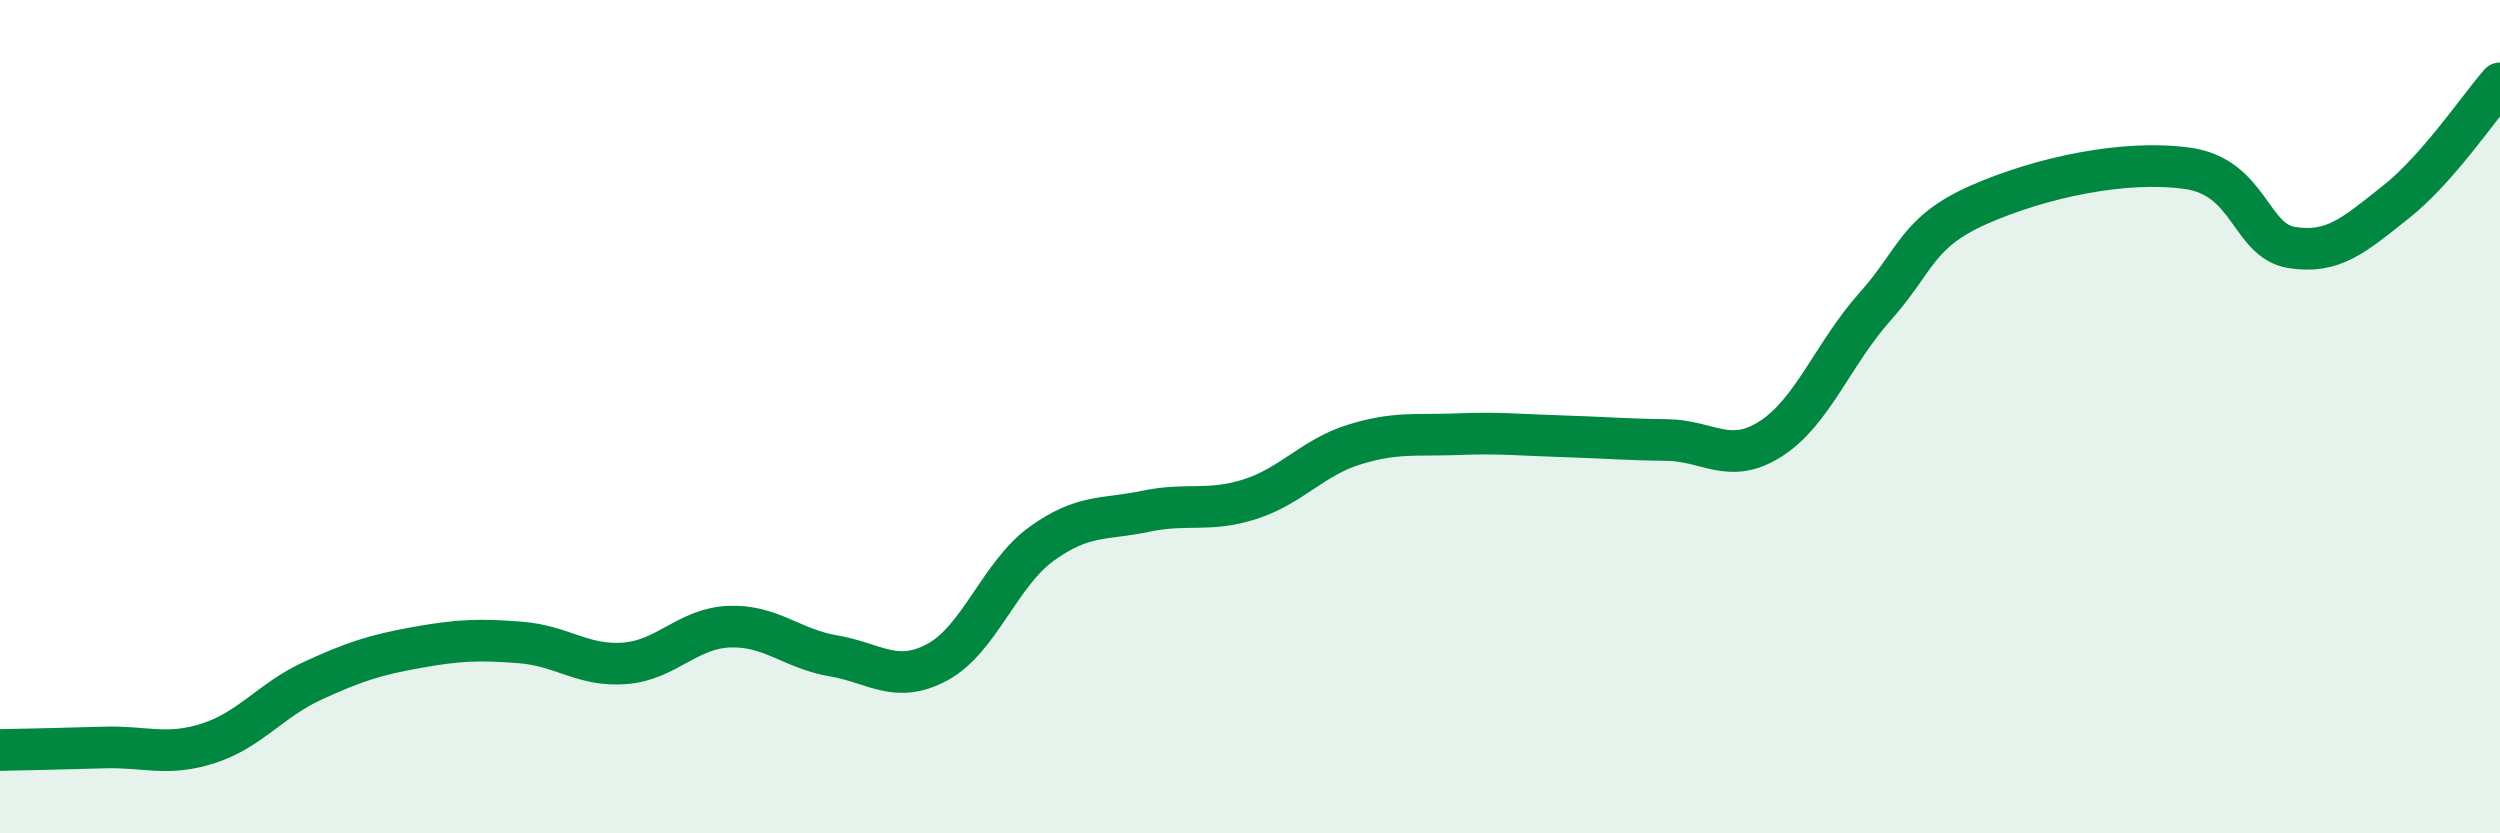
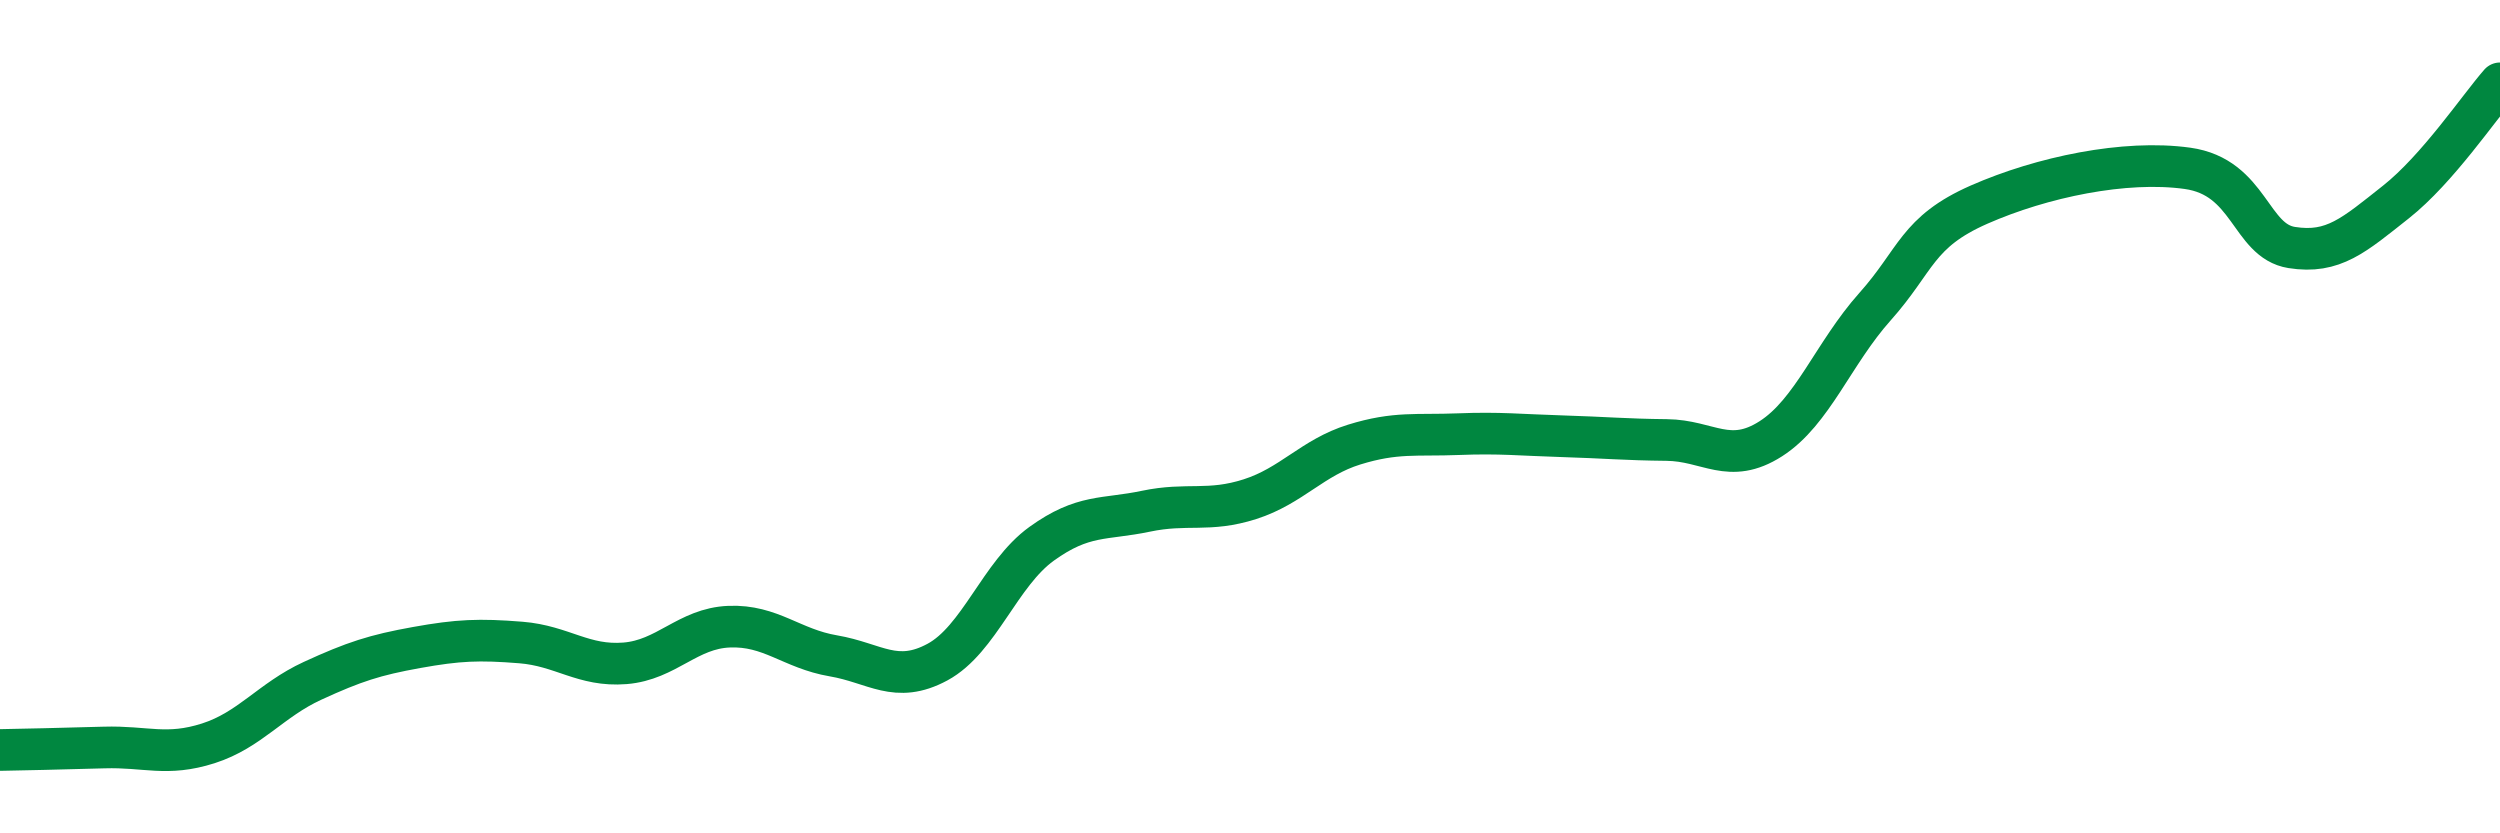
<svg xmlns="http://www.w3.org/2000/svg" width="60" height="20" viewBox="0 0 60 20">
-   <path d="M 0,18 C 0.5,17.99 1.5,17.97 2.5,17.94 C 3.5,17.91 4,18.16 5,17.84 C 6,17.52 6.5,16.8 7.5,16.34 C 8.5,15.88 9,15.72 10,15.54 C 11,15.36 11.5,15.34 12.5,15.42 C 13.5,15.5 14,16 15,15.92 C 16,15.84 16.5,15.08 17.5,15.04 C 18.5,15 19,15.57 20,15.74 C 21,15.91 21.5,16.43 22.5,15.89 C 23.5,15.35 24,13.77 25,13.05 C 26,12.33 26.5,12.48 27.5,12.27 C 28.5,12.06 29,12.3 30,11.98 C 31,11.66 31.5,10.98 32.5,10.67 C 33.5,10.36 34,10.46 35,10.42 C 36,10.38 36.5,10.44 37.5,10.47 C 38.5,10.5 39,10.55 40,10.56 C 41,10.57 41.5,11.17 42.5,10.53 C 43.5,9.89 44,8.48 45,7.36 C 46,6.24 46,5.57 47.5,4.91 C 49,4.25 51,3.83 52.5,4.04 C 54,4.25 54,5.78 55,5.94 C 56,6.1 56.5,5.64 57.5,4.85 C 58.5,4.06 59.5,2.57 60,2L60 20L0 20Z" fill="#008740" opacity="0.1" stroke-linecap="round" stroke-linejoin="round" />
  <path d="M 0,18 C 0.5,17.99 1.5,17.97 2.5,17.94 C 3.5,17.91 4,18.16 5,17.84 C 6,17.52 6.5,16.8 7.5,16.34 C 8.5,15.88 9,15.72 10,15.54 C 11,15.36 11.5,15.34 12.5,15.42 C 13.5,15.5 14,16 15,15.92 C 16,15.84 16.5,15.08 17.5,15.04 C 18.5,15 19,15.57 20,15.74 C 21,15.91 21.5,16.43 22.5,15.89 C 23.5,15.35 24,13.77 25,13.05 C 26,12.33 26.5,12.48 27.5,12.27 C 28.5,12.06 29,12.3 30,11.98 C 31,11.66 31.5,10.98 32.5,10.67 C 33.5,10.36 34,10.46 35,10.42 C 36,10.38 36.5,10.44 37.5,10.47 C 38.5,10.5 39,10.55 40,10.56 C 41,10.57 41.5,11.17 42.5,10.53 C 43.5,9.89 44,8.48 45,7.36 C 46,6.24 46,5.57 47.5,4.91 C 49,4.25 51,3.83 52.5,4.04 C 54,4.25 54,5.78 55,5.94 C 56,6.1 56.5,5.64 57.5,4.85 C 58.5,4.06 59.5,2.57 60,2" stroke="#008740" stroke-width="1" fill="none" stroke-linecap="round" stroke-linejoin="round" />
</svg>